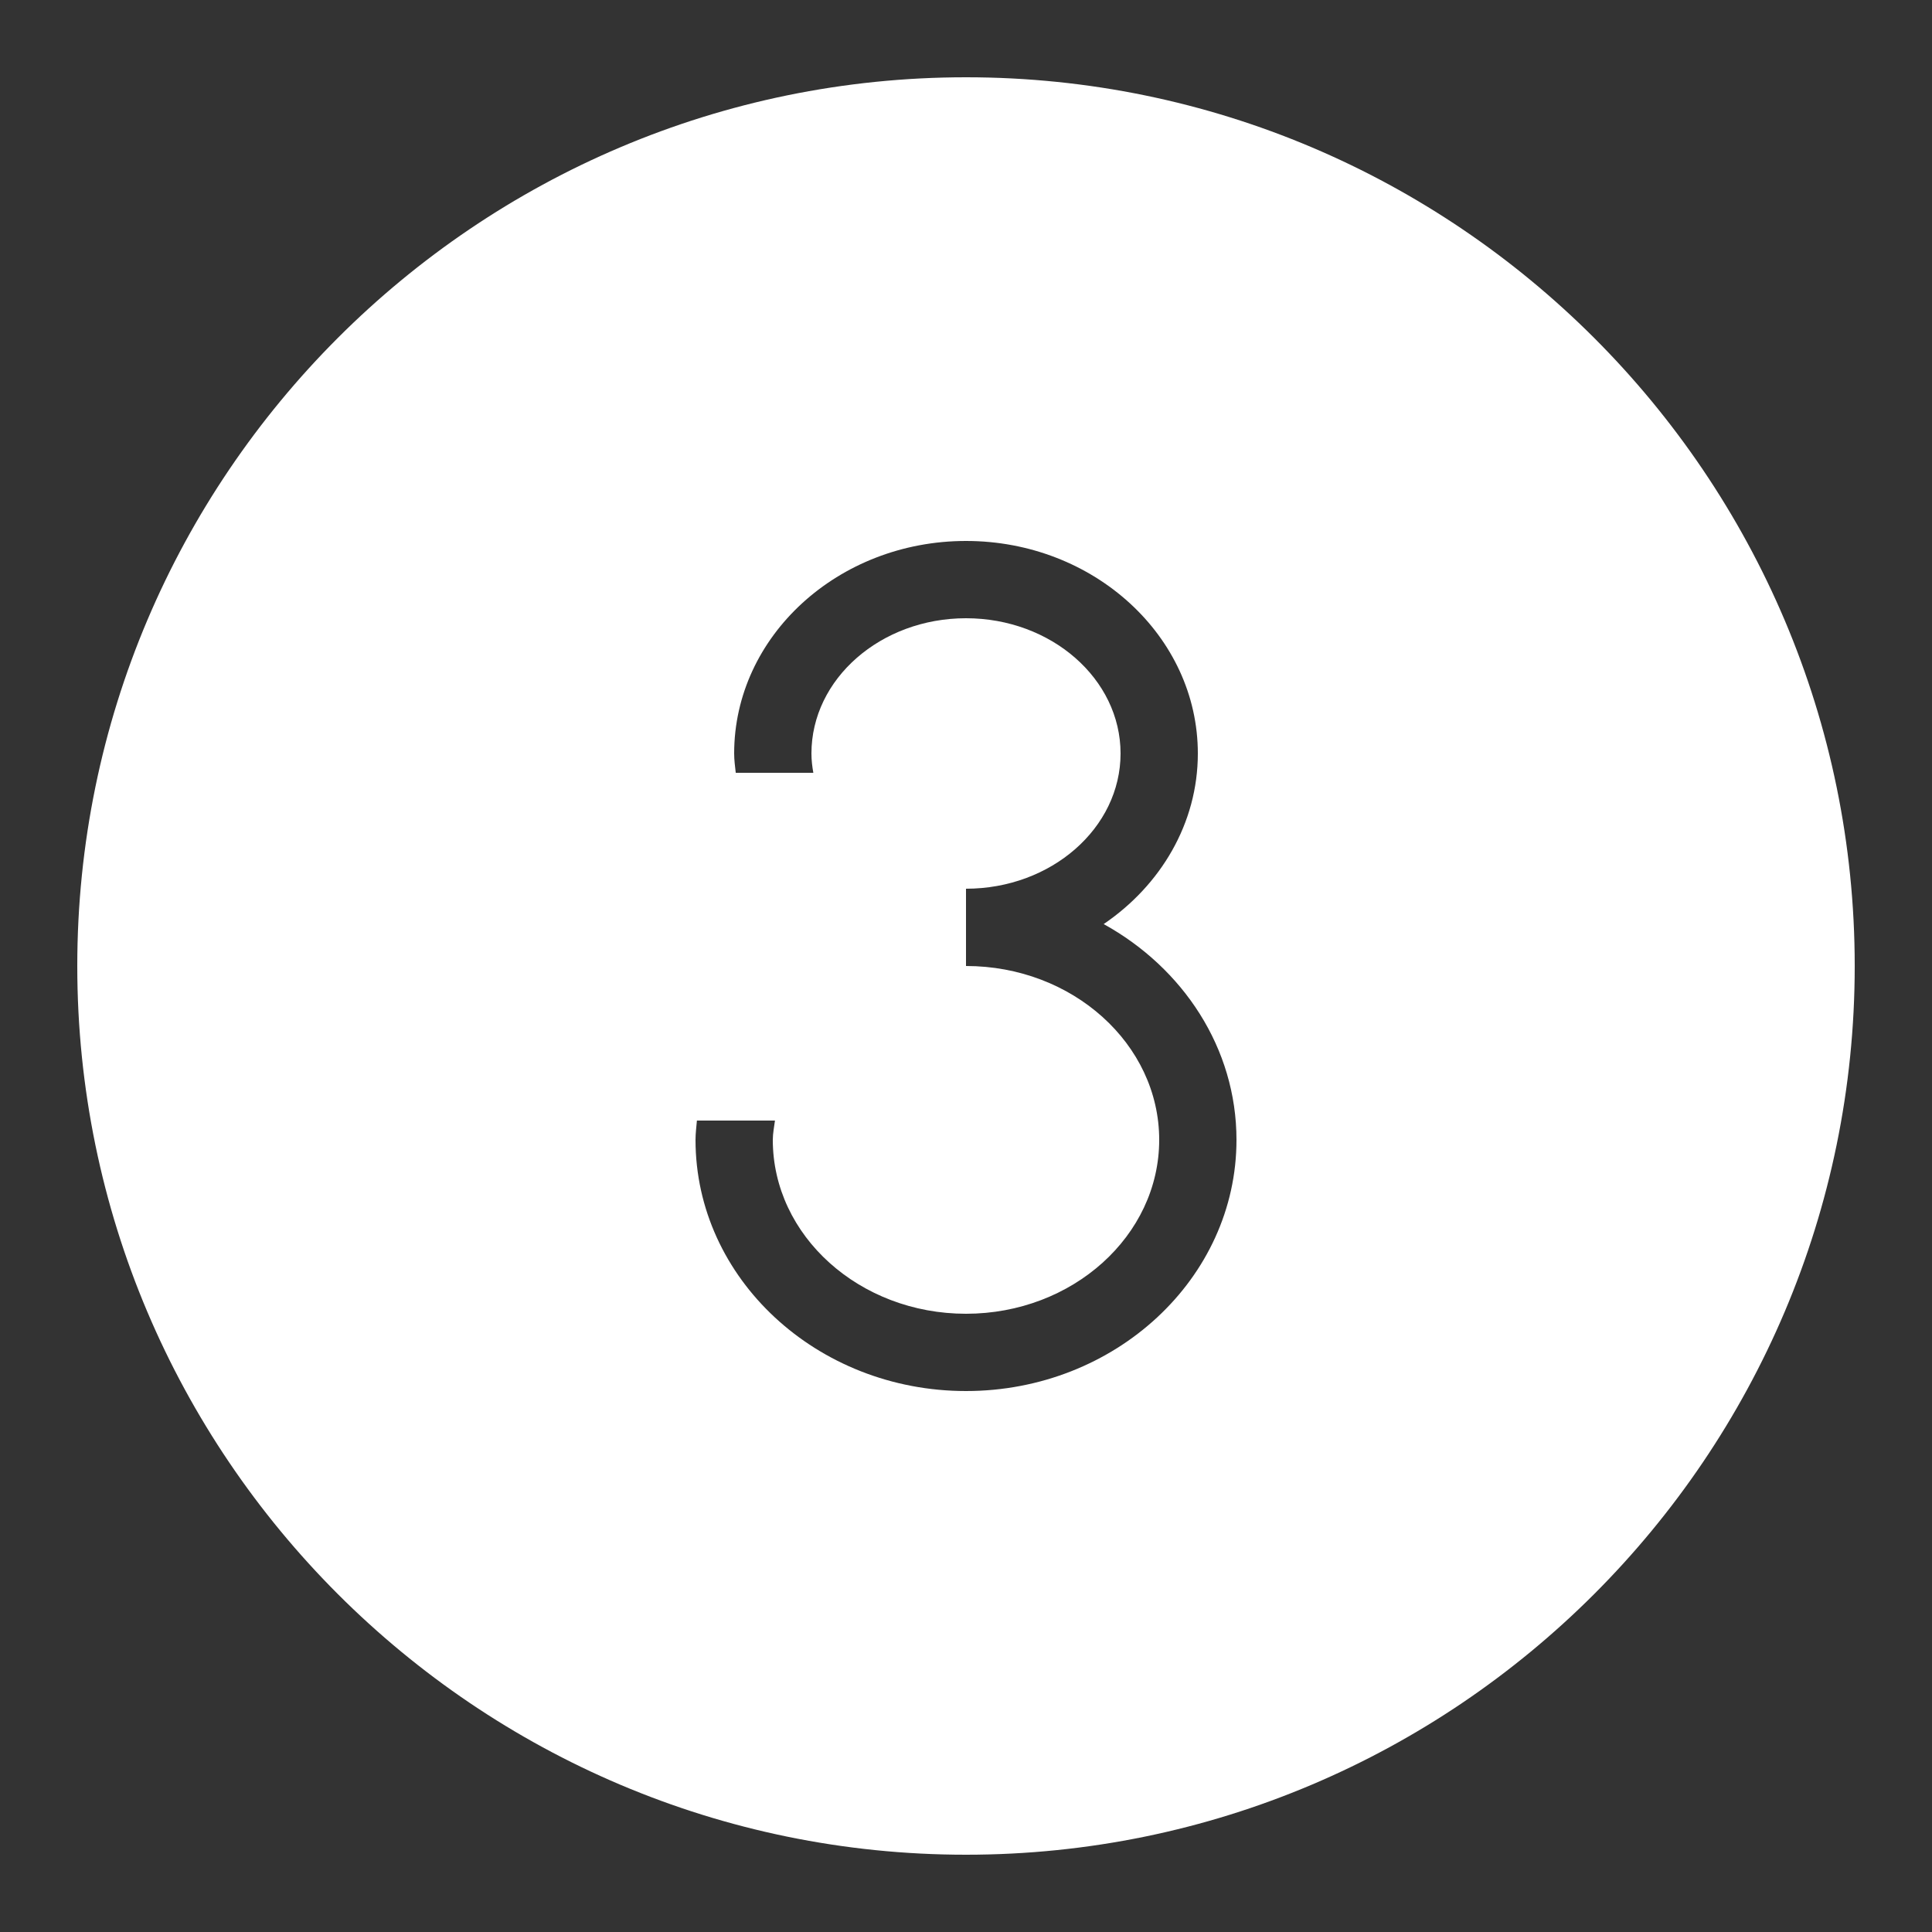
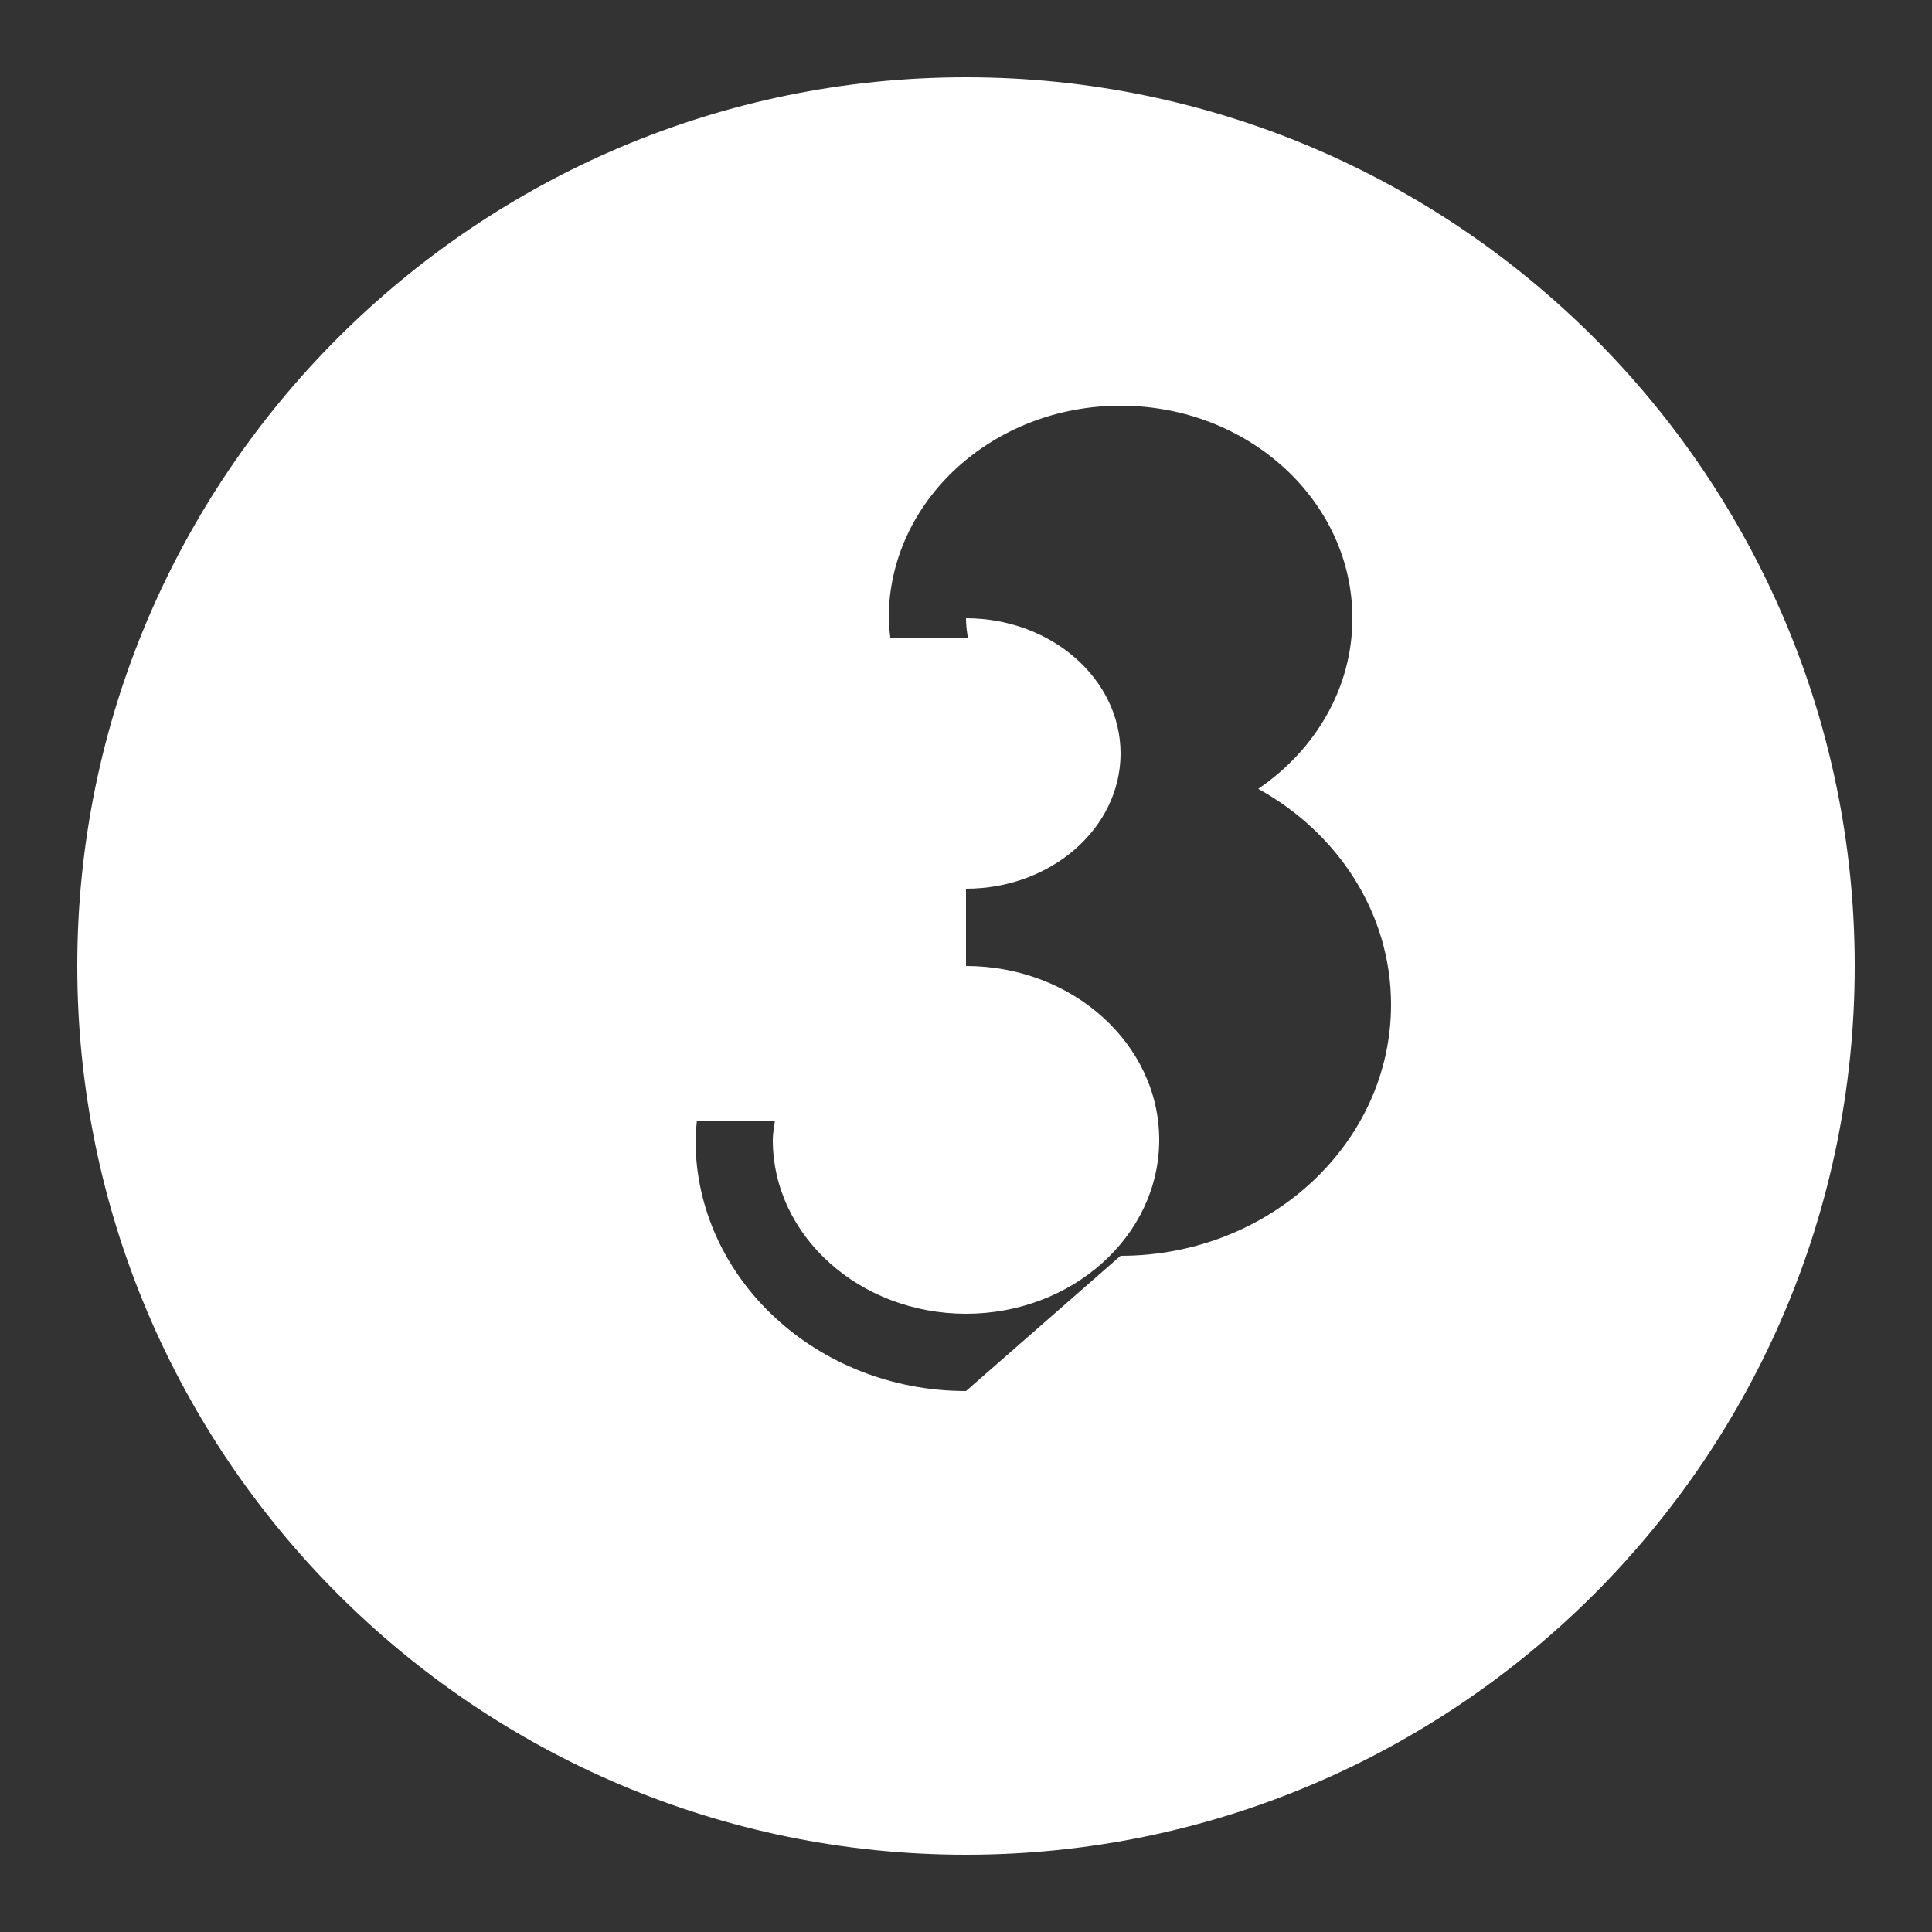
<svg xmlns="http://www.w3.org/2000/svg" viewBox="0,0,256,256" width="100px" height="100px" fill-rule="nonzero">
  <rect x="0" y="0" width="256" height="256" fill="#333333" stroke="none" />
  <g fill="#ffffff" fill-rule="nonzero" stroke="none" stroke-width="1" stroke-linecap="butt" stroke-linejoin="miter" stroke-miterlimit="10" stroke-dasharray="" stroke-dashoffset="0" font-family="none" font-weight="none" font-size="none" text-anchor="none" style="mix-blend-mode: normal">
    <g transform="scale(5.12,5.12)">
-       <path d="M25,2c-12.682,0 -23,10.318 -23,23c0,12.682 10.318,23 23,23c12.682,0 23,-10.318 23,-23c0,-12.682 -10.318,-23 -23,-23zM25,36c-3.86,0 -7,-2.916 -7,-6.5c0,-0.17 0.022,-0.334 0.036,-0.5h2.02c-0.021,0.166 -0.056,0.329 -0.056,0.5c0,2.481 2.243,4.5 5,4.5c2.757,0 5,-2.019 5,-4.5c0,-2.481 -2.243,-4.5 -5,-4.5v-2c2.206,0 4,-1.57 4,-3.5c0,-1.93 -1.794,-3.5 -4,-3.5c-2.206,0 -4,1.57 -4,3.5c0,0.171 0.02,0.337 0.049,0.5h-2.008c-0.018,-0.166 -0.041,-0.33 -0.041,-0.5c0,-3.033 2.691,-5.5 6,-5.5c3.309,0 6,2.467 6,5.5c0,1.809 -0.962,3.412 -2.437,4.415c2.054,1.134 3.437,3.21 3.437,5.585c0,3.584 -3.14,6.5 -7,6.5z" />
+       <path d="M25,2c-12.682,0 -23,10.318 -23,23c0,12.682 10.318,23 23,23c12.682,0 23,-10.318 23,-23c0,-12.682 -10.318,-23 -23,-23zM25,36c-3.86,0 -7,-2.916 -7,-6.5c0,-0.17 0.022,-0.334 0.036,-0.5h2.02c-0.021,0.166 -0.056,0.329 -0.056,0.5c0,2.481 2.243,4.5 5,4.5c2.757,0 5,-2.019 5,-4.5c0,-2.481 -2.243,-4.5 -5,-4.5v-2c2.206,0 4,-1.57 4,-3.5c0,-1.93 -1.794,-3.5 -4,-3.5c0,0.171 0.02,0.337 0.049,0.5h-2.008c-0.018,-0.166 -0.041,-0.33 -0.041,-0.5c0,-3.033 2.691,-5.5 6,-5.5c3.309,0 6,2.467 6,5.5c0,1.809 -0.962,3.412 -2.437,4.415c2.054,1.134 3.437,3.21 3.437,5.585c0,3.584 -3.14,6.5 -7,6.5z" />
    </g>
  </g>
</svg>